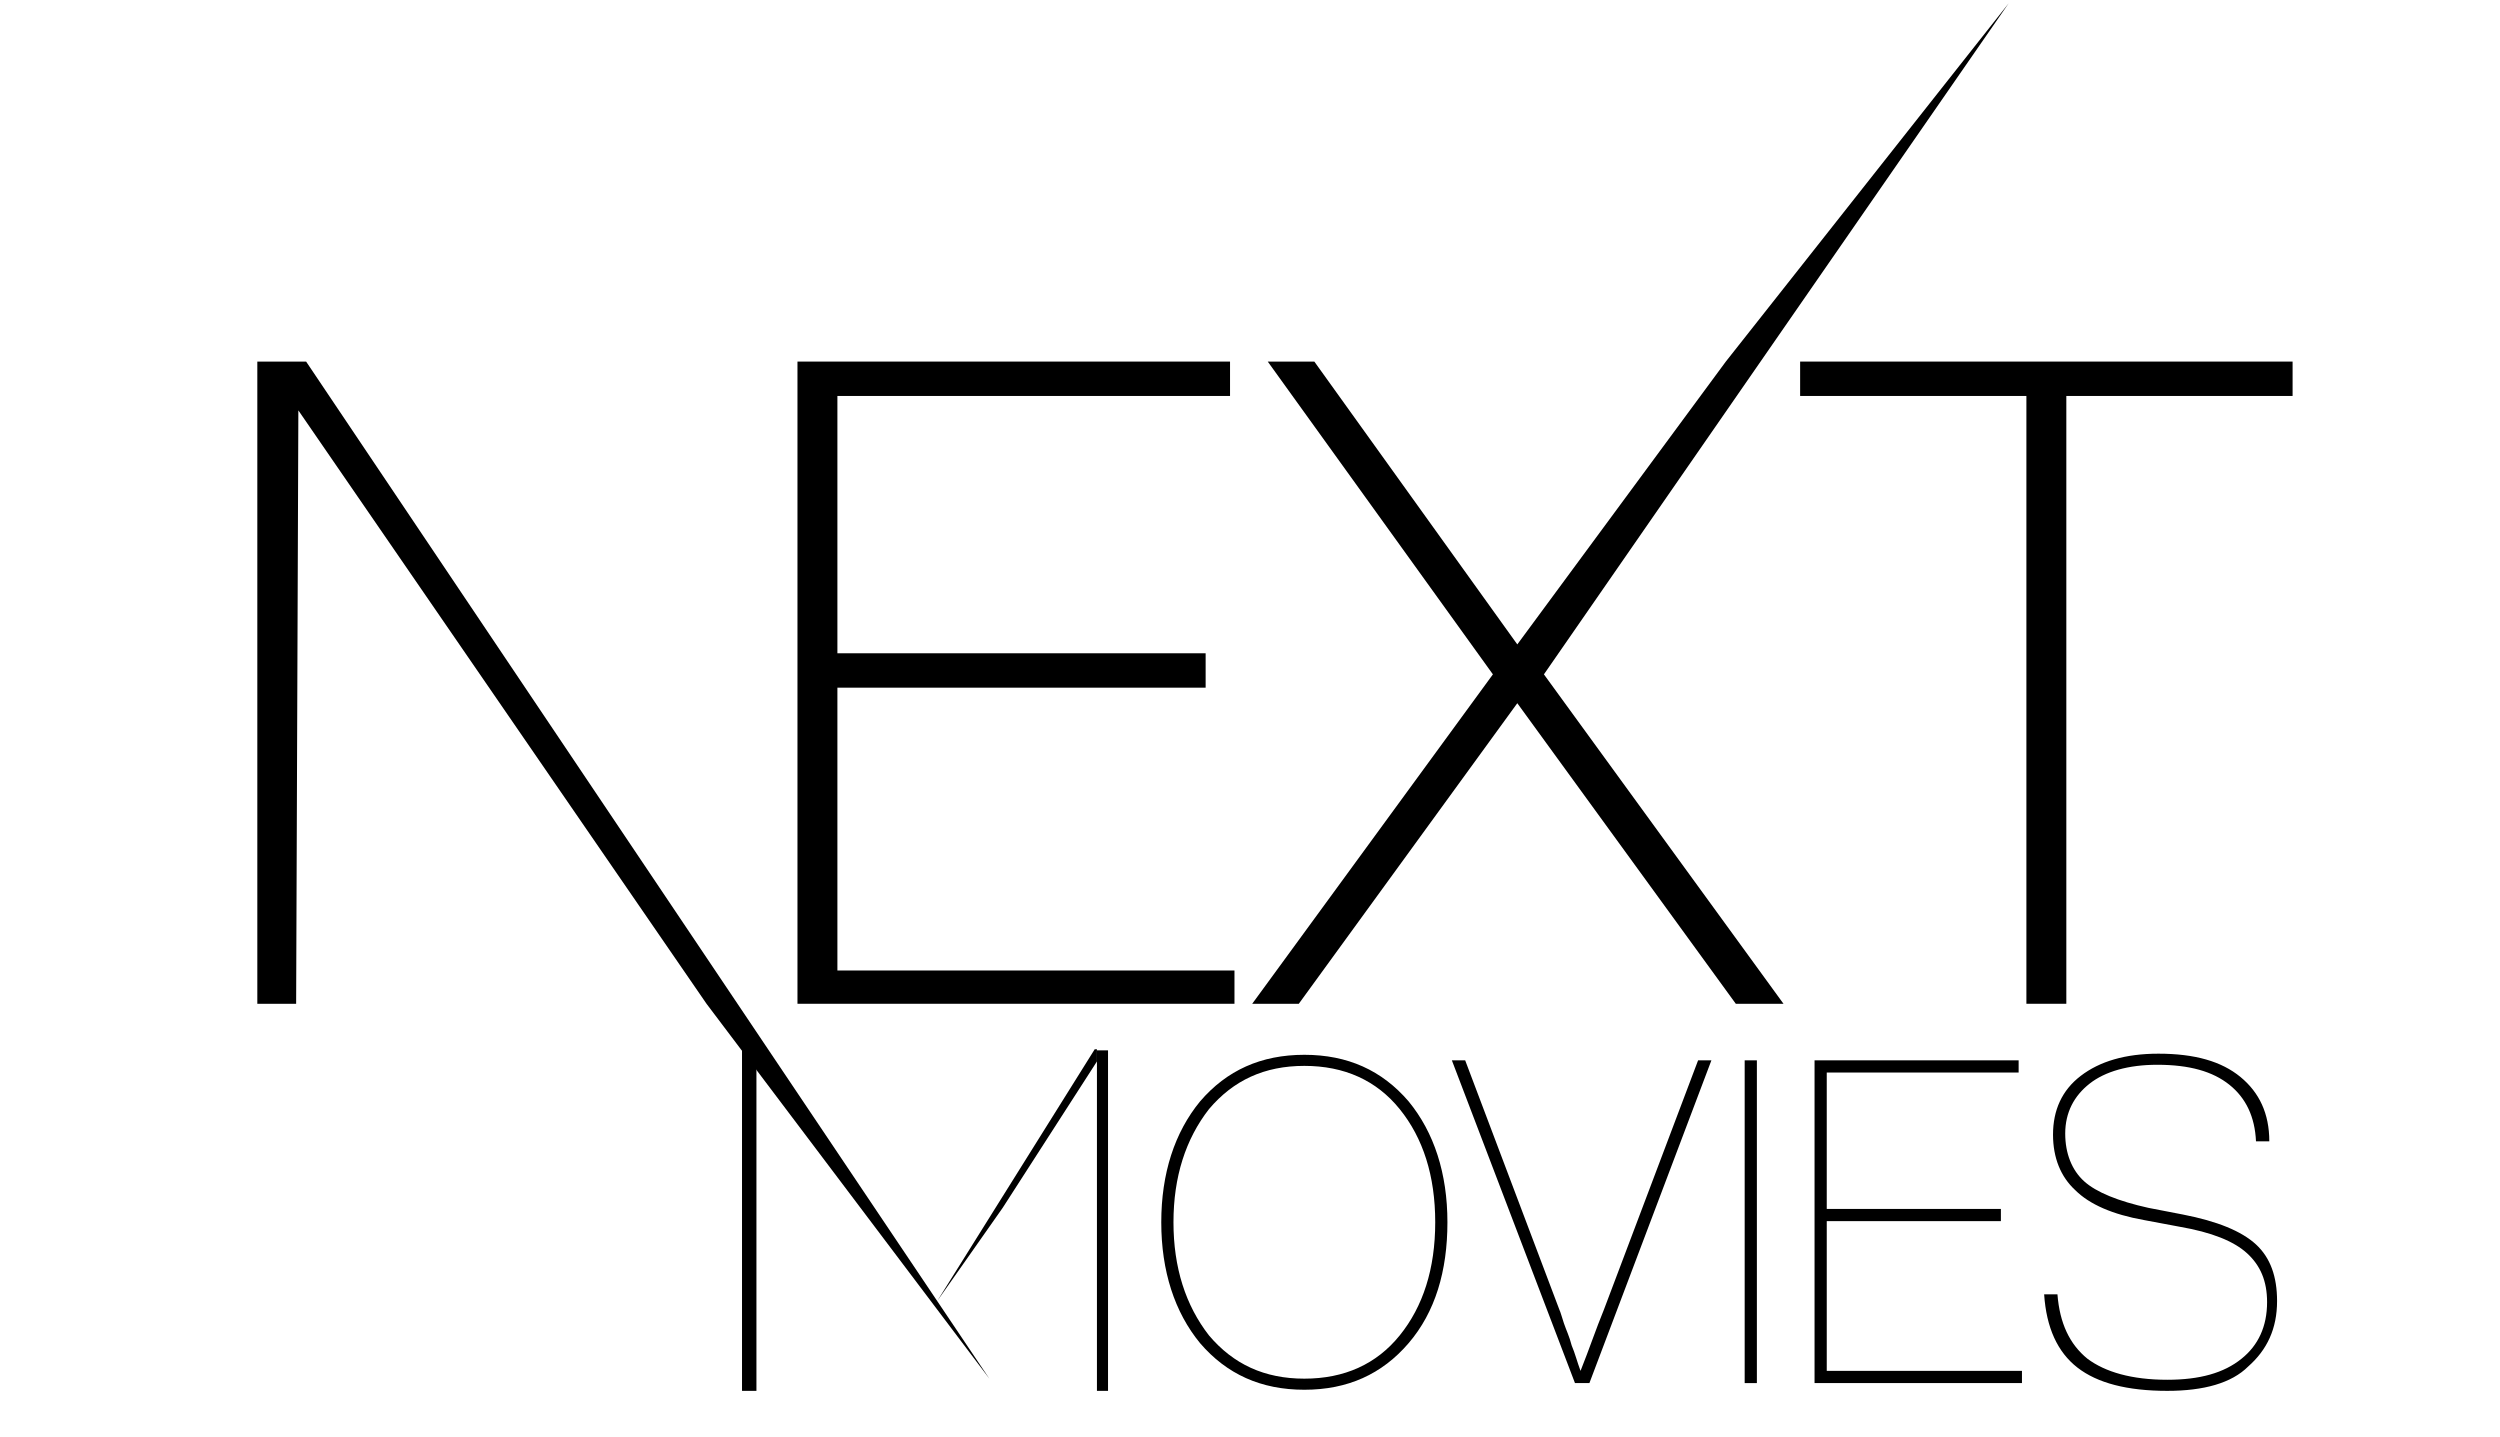
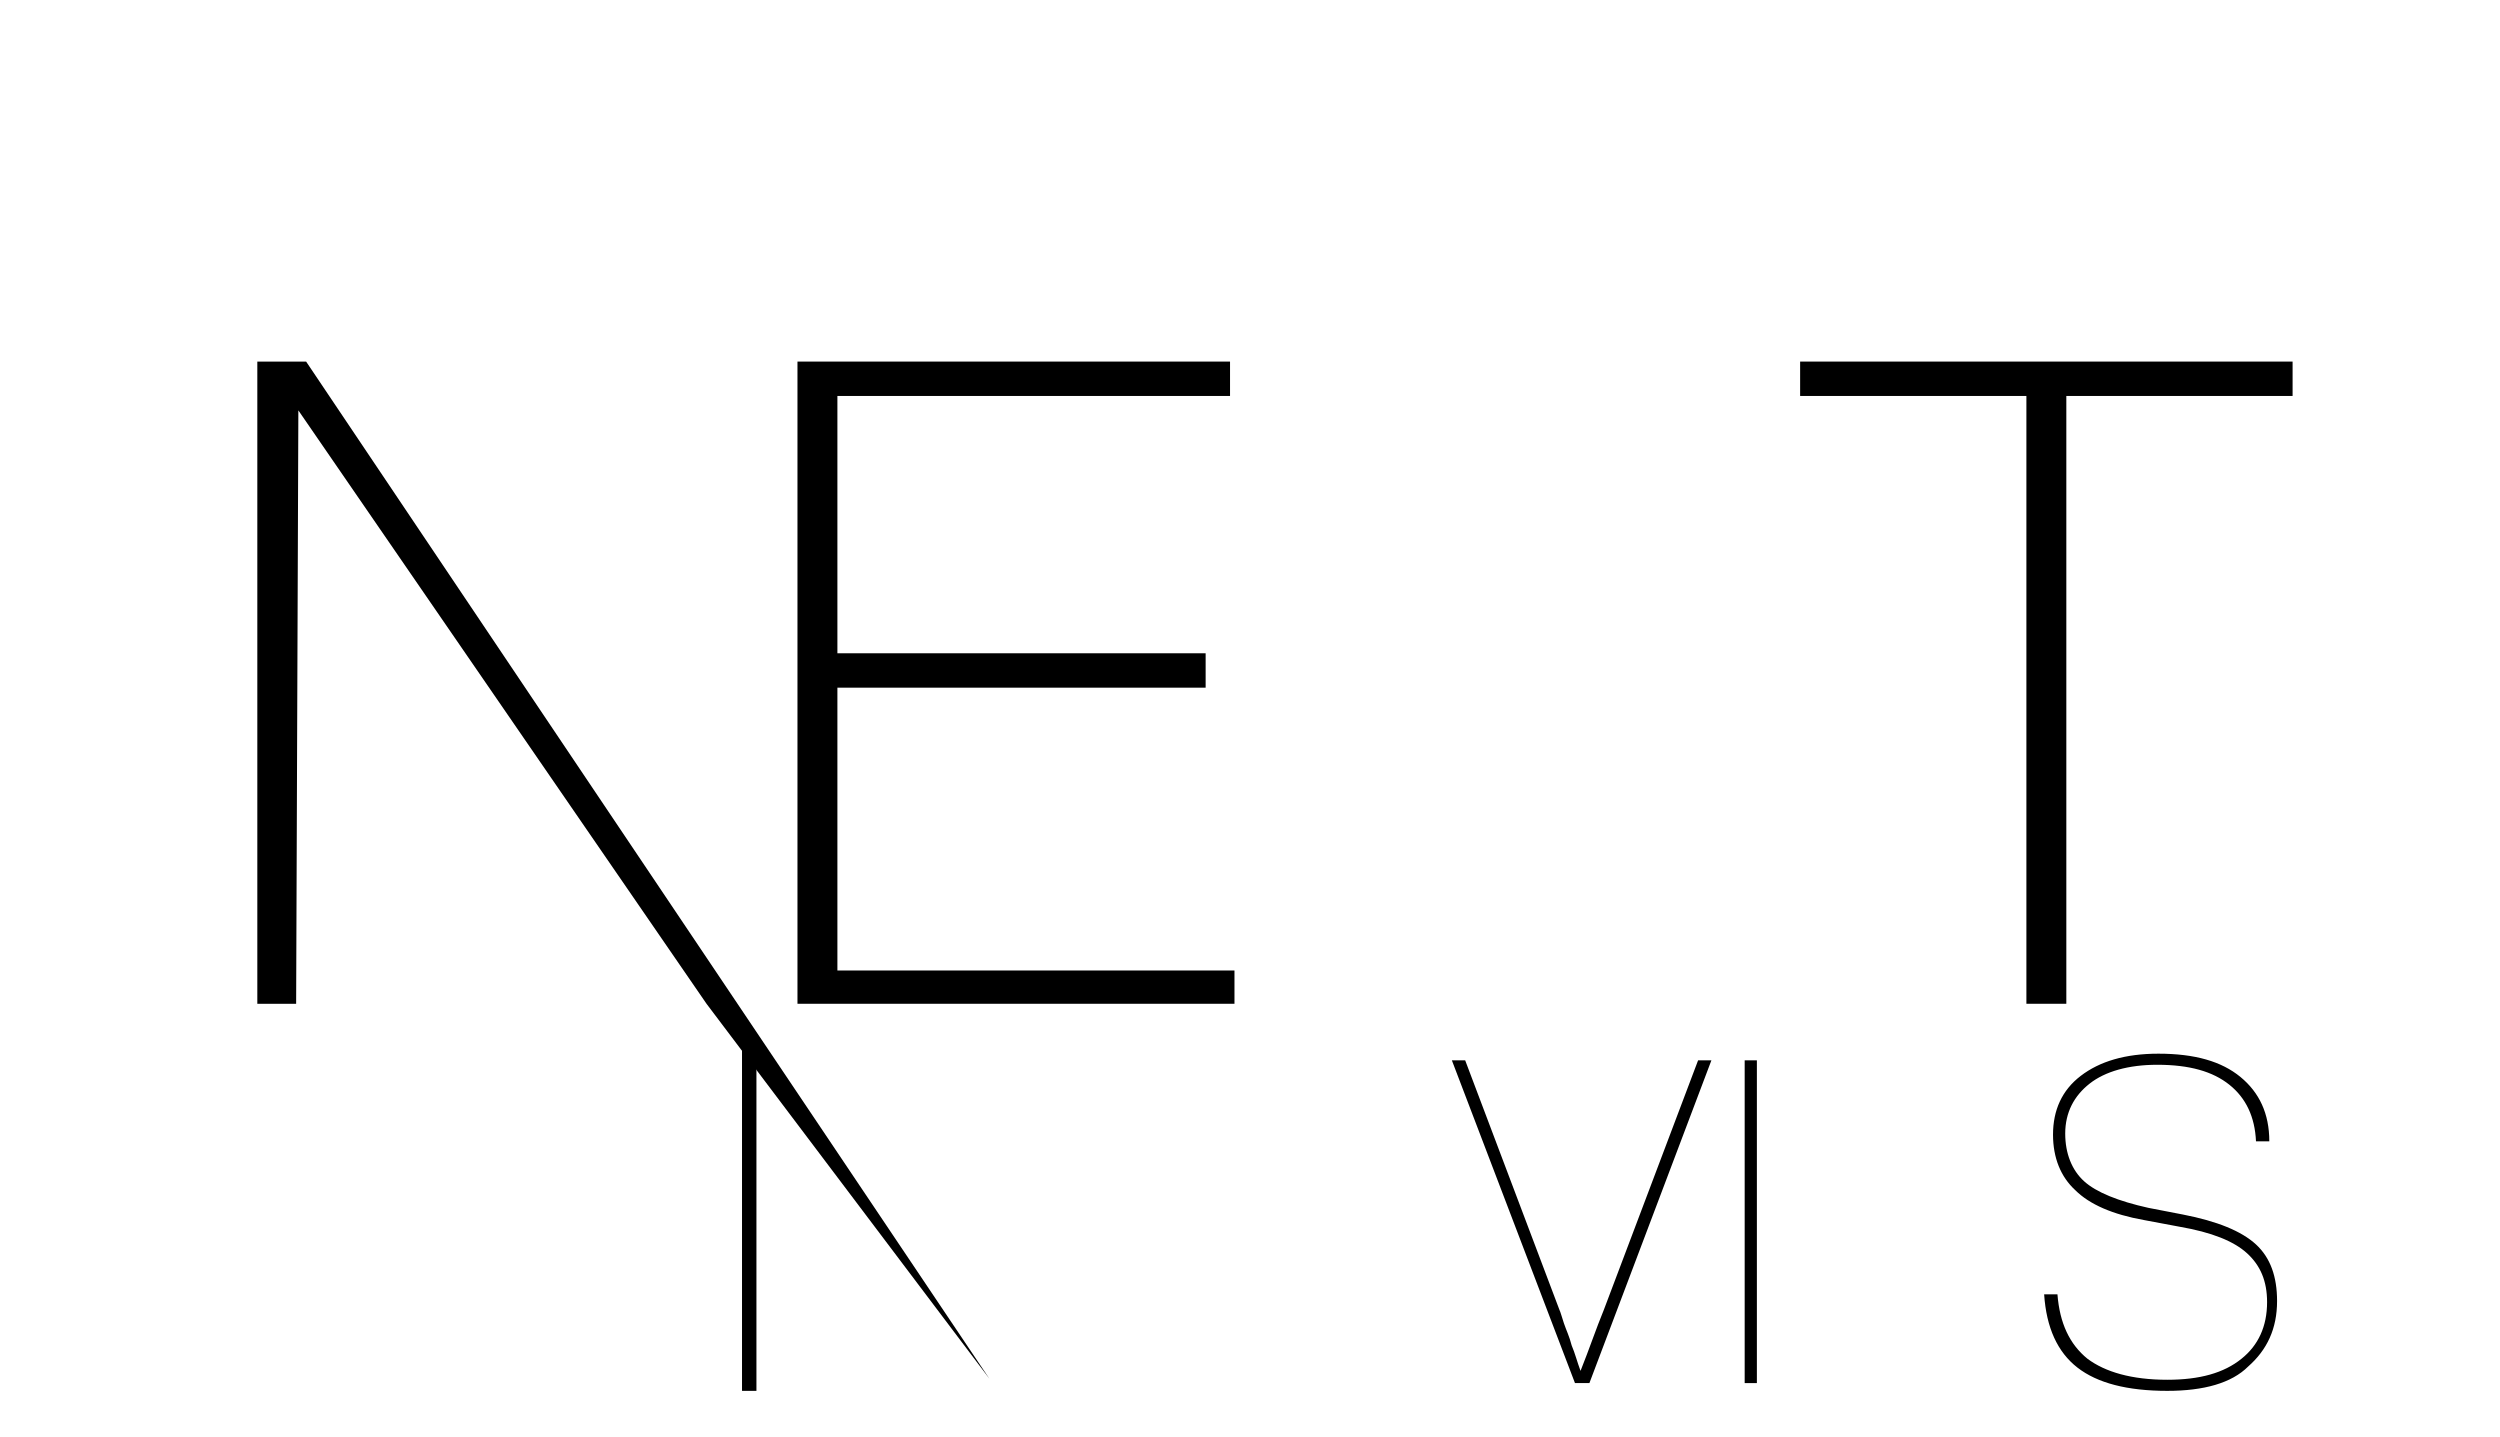
<svg xmlns="http://www.w3.org/2000/svg" version="1.1" id="Layer_1" x="0px" y="0px" viewBox="0 0 225.4 129.6" style="enable-background:new 0 0 225.4 129.6;" xml:space="preserve">
  <desc>Created with Sketch.</desc>
  <g id="Page-1">
    <g id="Black-Next.js" transform="translate(-247, -138)">
      <g id="next-black" transform="translate(247, 138)">
        <g id="EXT-_x2B_-Type-something">
-           <polygon points="181.1,0.3 155.6,32.6 136.8,58.1 118.5,32.6 114.3,32.6 134.6,60.8 112.9,90.5 117.1,90.5 136.8,63.4       156.5,90.5 160.8,90.5 139.2,60.8     " />
          <polygon points="75.5,62 108.7,62 108.7,58.9 75.5,58.9 75.5,35.7 110.9,35.7 110.9,32.6 71.9,32.6 71.9,90.5 111.3,90.5       111.3,87.5 75.5,87.5     " />
          <polygon points="206.7,32.6 162.3,32.6 162.3,35.7 182.7,35.7 182.7,90.5 186.3,90.5 186.3,35.7 206.7,35.7     " />
          <polygon id="Type-something" points="23.2,32.6 27.6,32.6 89.2,124.3 63.7,90.5 26.9,37 26.7,90.5 23.2,90.5     " />
        </g>
      </g>
    </g>
  </g>
  <g>
-     <path d="M127,121.1c-2.4,2.8-5.5,4.2-9.4,4.2c-3.9,0-7-1.4-9.4-4.2c-2.3-2.8-3.5-6.5-3.5-10.9s1.2-8.1,3.5-10.9   c2.4-2.8,5.5-4.2,9.4-4.2c3.9,0,7,1.4,9.4,4.2c2.3,2.8,3.5,6.5,3.5,10.9S129.4,118.3,127,121.1z M117.6,124.3   c3.6,0,6.5-1.3,8.6-3.9c2.1-2.6,3.2-6,3.2-10.2c0-4.2-1.1-7.6-3.2-10.2c-2.1-2.6-5-3.9-8.6-3.9c-3.6,0-6.4,1.3-8.6,3.9   c-2.1,2.7-3.2,6.1-3.2,10.2s1.1,7.5,3.2,10.2C111.2,123,114,124.3,117.6,124.3z" />
    <path d="M144.6,118.1l8.5-22.5h1.2l-11,29.1h-1.3l-11.1-29.1h1.2l8.5,22.5c0.1,0.2,0.2,0.6,0.4,1.2c0.2,0.6,0.5,1.2,0.7,2   c0.3,0.7,0.5,1.5,0.8,2.3C143.3,121.6,143.9,119.8,144.6,118.1z" />
    <path d="M158.4,124.7h-1.1V95.6h1.1V124.7z" />
-     <path d="M164.7,110v13.6h17.6v1.1h-18.7V95.6H182v1.1h-17.3V109h15.7v1.1H164.7z" />
    <path d="M195.4,125.4c-3.6,0-6.3-0.7-8.1-2.1c-1.8-1.4-2.8-3.6-3-6.6h1.2c0.2,2.6,1.1,4.5,2.7,5.8c1.6,1.2,4,1.9,7.2,1.9   c2.9,0,5.1-0.6,6.7-1.9c1.5-1.2,2.3-2.9,2.3-5.1c0-1.9-0.6-3.3-1.8-4.4c-1.2-1.1-3.2-1.9-6.1-2.4l-3.2-0.6   c-2.8-0.5-4.9-1.4-6.2-2.7c-1.3-1.2-2-2.9-2-5c0-2.2,0.8-4,2.5-5.3s4-2,7-2c3.3,0,5.7,0.7,7.4,2.1c1.7,1.4,2.6,3.3,2.6,5.8h-1.2   c-0.1-2.2-0.9-3.9-2.4-5.1c-1.5-1.2-3.6-1.8-6.5-1.8c-2.6,0-4.7,0.6-6.1,1.7c-1.4,1.1-2.2,2.6-2.2,4.5c0,1.8,0.6,3.3,1.7,4.3   c1.1,1,3.1,1.8,5.8,2.4l3.1,0.6c3.1,0.6,5.3,1.5,6.6,2.7c1.3,1.2,1.9,2.9,1.9,5.1c0,2.5-0.9,4.4-2.6,5.9   C201.2,124.7,198.7,125.4,195.4,125.4z" />
  </g>
-   <path d="M98.9,95.7c0,0,0-0.1,0-0.1c0-0.3,0-0.6,0-1h-0.2l-14.2,22.7l5.9-8.4L98.9,95.7L98.9,95.7z" />
  <rect x="66.9" y="94.7" width="1.3" height="30.7" />
-   <rect x="98.9" y="94.7" width="1" height="30.7" />
</svg>